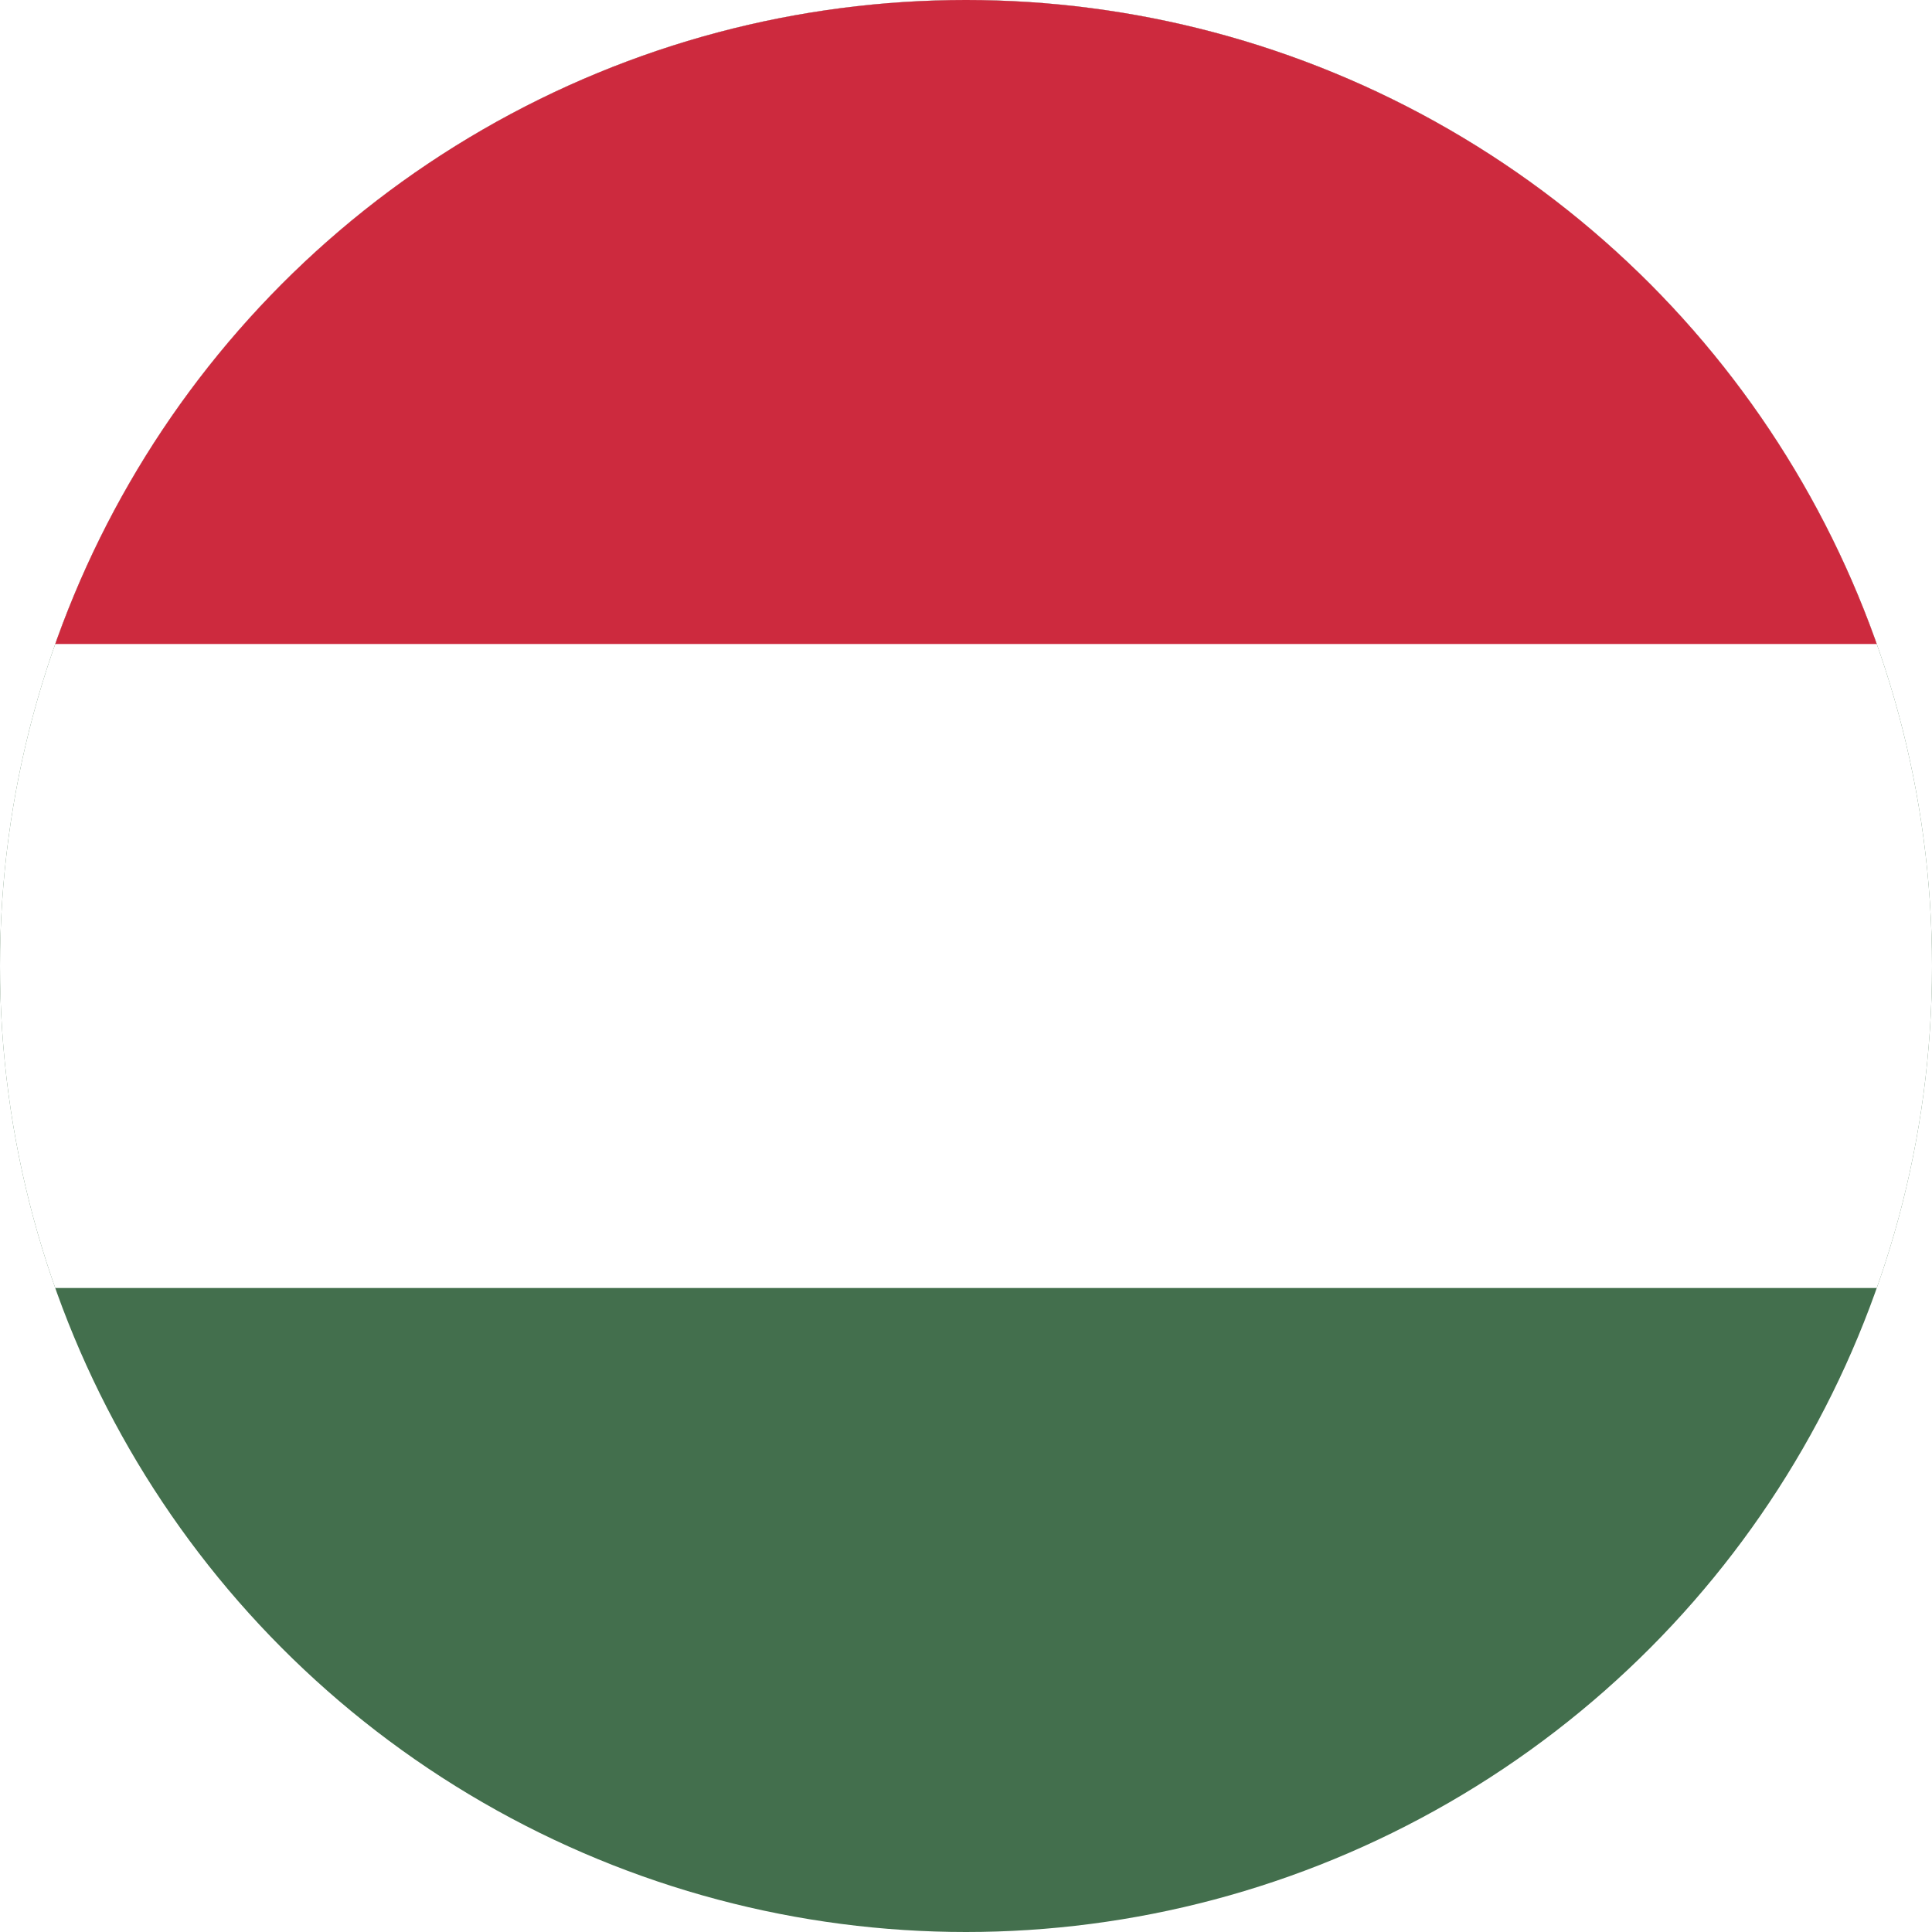
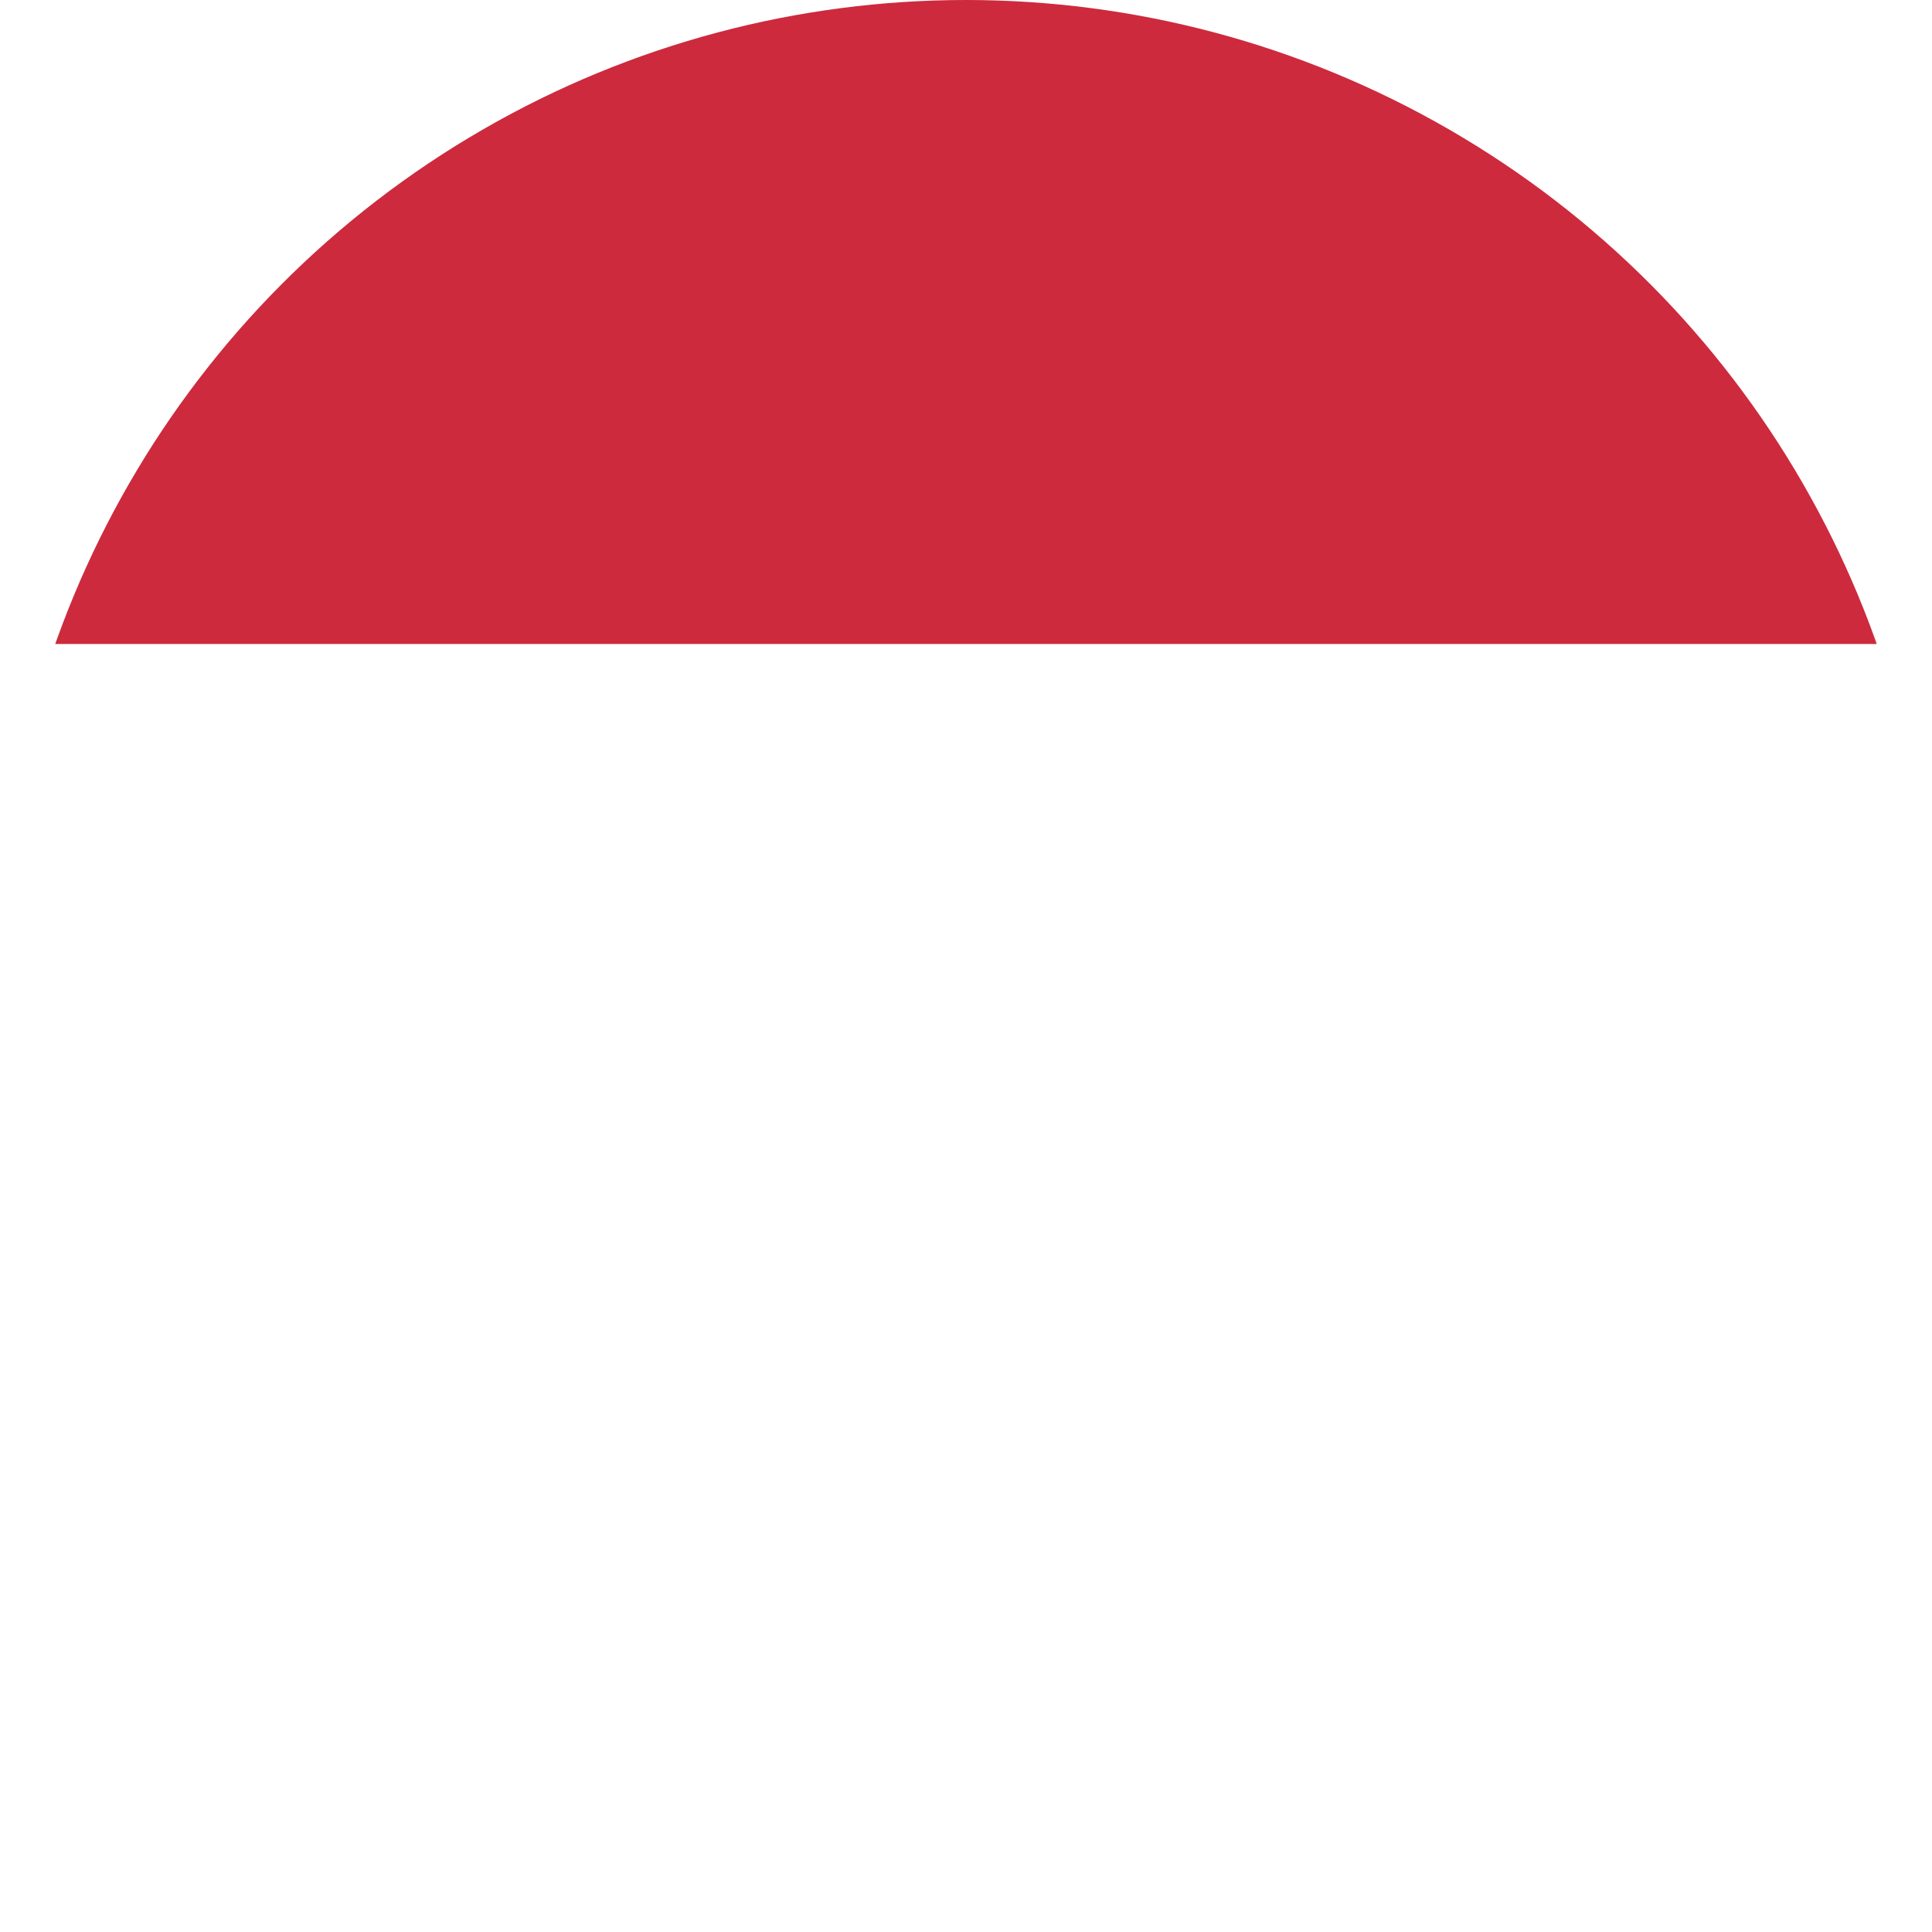
<svg xmlns="http://www.w3.org/2000/svg" id="Warstwa_1" data-name="Warstwa 1" viewBox="0 0 600 600">
  <defs>
    <style>
      .cls-1 {
        fill: #cd2a3e;
      }

      .cls-1, .cls-2, .cls-3, .cls-4 {
        stroke-width: 0px;
      }

      .cls-2 {
        fill: none;
      }

      .cls-3 {
        fill: #436f4d;
      }

      .cls-4 {
        fill: #fff;
      }

      .cls-5 {
        clip-path: url(#clippath);
      }
    </style>
    <clipPath id="clippath">
      <circle class="cls-2" cx="300" cy="300" r="300" />
    </clipPath>
  </defs>
  <g class="cls-5">
-     <rect class="cls-3" x="-150" y="0" width="900" height="600" />
-     <rect class="cls-4" x="-150" y="0" width="900" height="400" />
    <rect class="cls-1" x="-150" y="0" width="900" height="200" />
  </g>
</svg>